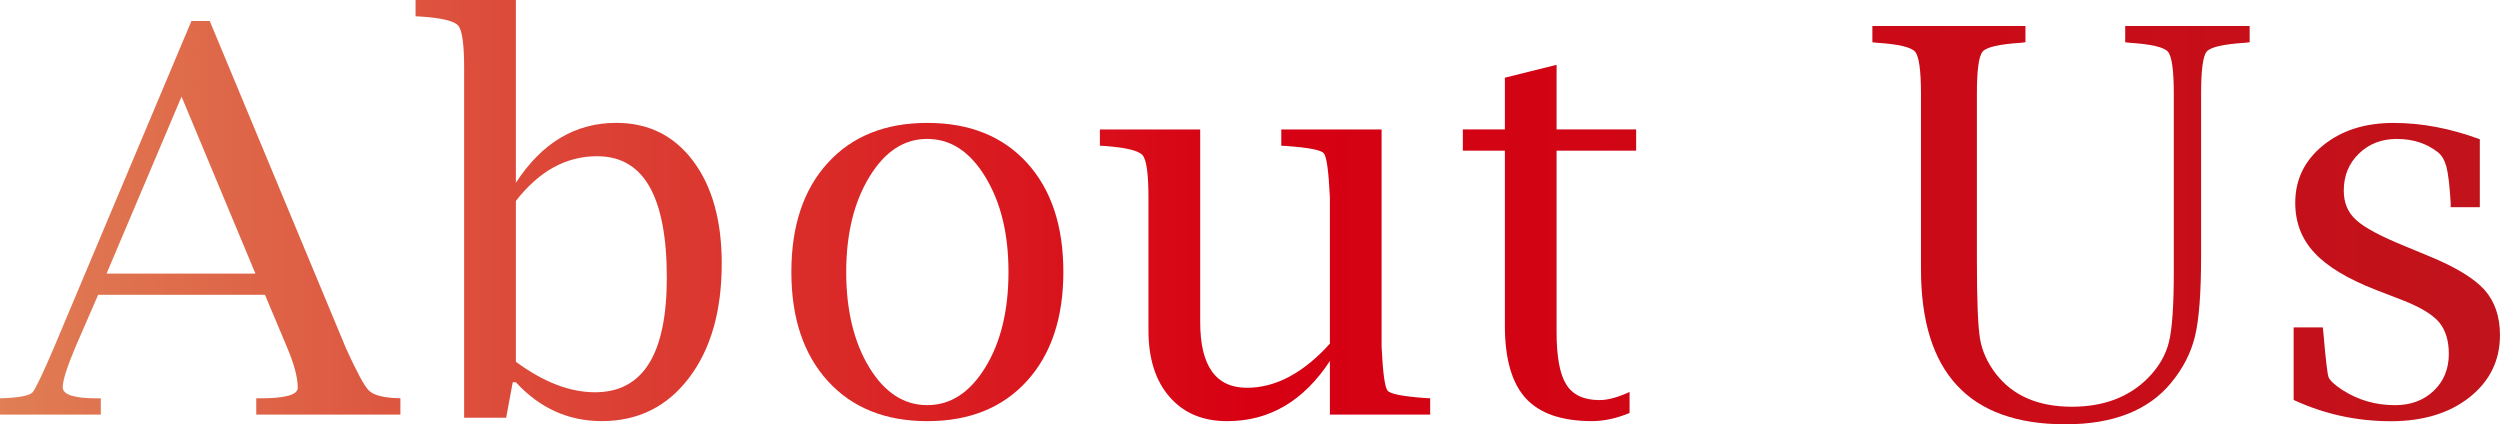
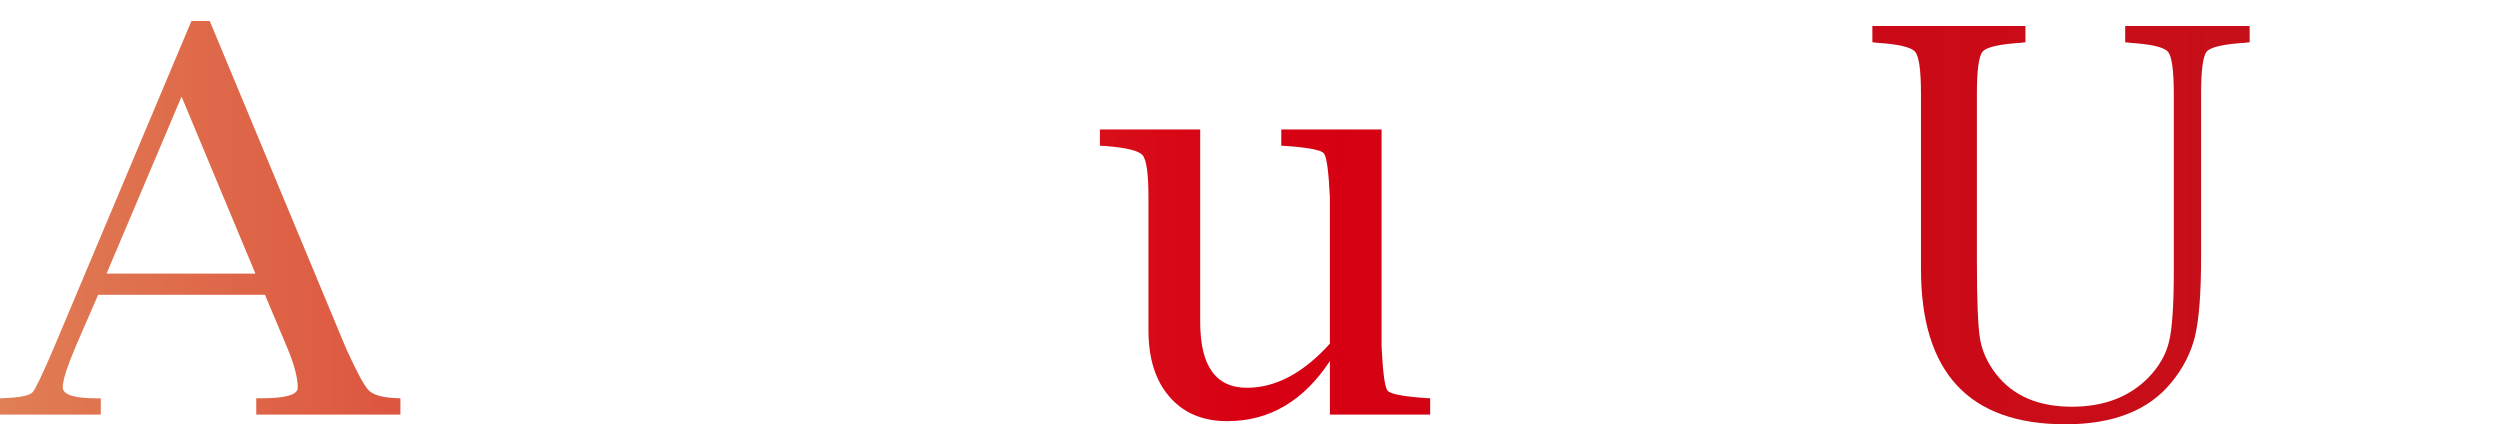
<svg xmlns="http://www.w3.org/2000/svg" id="_レイヤー_2" data-name="レイヤー 2" viewBox="0 0 802.51 136.2">
  <defs>
    <style>
      .cls-1 {
        fill: url(#_レッドオレンジ);
      }
    </style>
    <linearGradient id="_レッドオレンジ" data-name="レッドオレンジ" x1="0" y1="68.1" x2="802.51" y2="68.1" gradientUnits="userSpaceOnUse">
      <stop offset="0" stop-color="#e07e55" />
      <stop offset=".5" stop-color="#d70012" />
      <stop offset="1" stop-color="#c1131b" />
    </linearGradient>
  </defs>
  <g id="_フォント" data-name="フォント">
    <g>
      <path class="cls-1" d="M31.5,94.65l-7.21,16.58c-2.77,6.53-4.15,10.9-4.15,13.09,0,2.36,3.62,3.54,10.87,3.54h1.35v5.23H0v-5.23l1.77-.08c4.83-.22,7.71-.83,8.64-1.81.93-.98,3.27-5.89,7.04-14.71L61.45,6.74h5.88l43.75,105.1c3.43,7.53,5.84,12.01,7.25,13.44,1.4,1.43,4.16,2.26,8.26,2.49l1.94.08v5.23h-46.27v-5.23h1.52c7.87,0,11.8-1.12,11.8-3.37,0-3.32-1.18-7.73-3.54-13.24l-6.98-16.6H31.5ZM34.21,87.82h47.78l-23.71-56.81-24.07,56.81Z" />
-       <path class="cls-1" d="M148.99,134.09V21.83c0-7.59-.63-12.12-1.9-13.61-1.26-1.49-5.3-2.46-12.09-2.91l-1.6-.08V0h32.2v58.67c4.16-6.41,8.92-11.21,14.29-14.42,5.37-3.2,11.34-4.81,17.91-4.81,10.34,0,18.57,4.08,24.69,12.23,6.12,8.15,9.19,19.12,9.19,32.9,0,15.3-3.51,27.56-10.54,36.78-7.02,9.22-16.35,13.83-27.98,13.83-5.34,0-10.31-1.04-14.92-3.12-4.61-2.08-8.82-5.2-12.64-9.35h-1.01l-2.11,11.38h-13.48ZM165.59,116.13c4.45,3.26,8.78,5.71,13,7.34,4.22,1.63,8.36,2.45,12.41,2.45,7.71,0,13.48-3.07,17.31-9.2,3.83-6.13,5.74-15.33,5.74-27.59,0-12.99-1.86-22.74-5.57-29.24-3.71-6.5-9.32-9.74-16.8-9.74-5.01,0-9.68,1.2-14.01,3.59-4.33,2.39-8.36,5.98-12.07,10.76v51.64Z" />
-       <path class="cls-1" d="M297.68,135.19c-13.48,0-24.13-4.29-31.94-12.86-7.81-8.58-11.71-20.26-11.71-35.05s3.9-26.46,11.71-35.01c7.81-8.55,18.46-12.82,31.94-12.82s24.2,4.27,31.99,12.82c7.78,8.55,11.67,20.22,11.67,35.01s-3.91,26.47-11.72,35.05-18.46,12.86-31.94,12.86ZM297.64,130.05c7.49,0,13.7-4.04,18.66-12.12,4.95-8.08,7.43-18.28,7.43-30.61s-2.48-22.39-7.43-30.53-11.17-12.2-18.66-12.2-13.62,4.07-18.57,12.2-7.43,18.31-7.43,30.53,2.46,22.53,7.39,30.61c4.92,8.08,11.13,12.12,18.61,12.12Z" />
      <path class="cls-1" d="M426.9,133.08v-17.19c-4.21,6.41-9.06,11.22-14.54,14.45-5.48,3.23-11.62,4.85-18.42,4.85-7.87,0-14.05-2.61-18.54-7.84-4.5-5.17-6.74-12.28-6.74-21.32v-42.65c0-7.59-.63-12.11-1.9-13.57-1.26-1.46-5.3-2.44-12.09-2.95l-1.6-.08v-5.23h32.2v61.86c0,7.02,1.25,12.29,3.75,15.8,2.5,3.51,6.25,5.27,11.25,5.27,4.61,0,9.13-1.18,13.57-3.54,4.44-2.36,8.79-5.9,13.06-10.62v-46.94c-.39-8.37-1.04-13.09-1.94-14.16-.9-1.07-4.95-1.85-12.14-2.36l-1.52-.08v-5.23h32.2v69.7c.39,8.37,1.03,13.09,1.93,14.16.89,1.07,4.92,1.85,12.07,2.36l1.59.08v5.23h-32.2Z" />
-       <path class="cls-1" d="M523.1,132.57c-4.21,1.74-8.23,2.61-12.05,2.61-9.72,0-16.81-2.44-21.28-7.33-4.47-4.89-6.7-12.67-6.7-23.35v-56.13h-13.49v-6.83h13.49v-16.6l16.6-4.13v20.73h25.54v6.83h-25.54v58.32c0,7.87,1.04,13.46,3.13,16.77,2.09,3.32,5.64,4.97,10.66,4.97,2.65,0,5.86-.87,9.64-2.61v6.74Z" />
-       <path class="cls-1" d="M601.04,13.57v-5.23h49.14v5.23l-1.52.17c-6.91.45-10.99,1.39-12.22,2.81-1.24,1.42-1.85,5.97-1.85,13.63v53.35c0,12.9.34,21.31,1.01,25.24.67,3.93,2.36,7.66,5.06,11.19,5.45,7.07,13.6,10.6,24.44,10.6,10.17,0,18.32-3.08,24.44-9.25,3.43-3.48,5.66-7.32,6.7-11.52,1.04-4.21,1.56-11.72,1.56-22.54V30.17c0-7.6-.63-12.13-1.9-13.58-1.26-1.45-5.32-2.4-12.18-2.85l-1.52-.17v-5.23h39.95v5.23l-1.6.17c-6.91.45-10.97,1.39-12.18,2.81-1.21,1.42-1.81,5.97-1.81,13.63v52.25c0,11.58-.65,20.06-1.94,25.45-1.29,5.39-3.88,10.42-7.75,15.09-7.3,8.82-18.6,13.23-33.88,13.23-30.9,0-46.35-16.6-46.35-49.81V30.17c0-7.6-.63-12.13-1.9-13.58-1.26-1.45-5.3-2.4-12.09-2.85l-1.6-.17Z" />
-       <path class="cls-1" d="M736.27,128.36v-23.26h9.36l.17,1.61c.73,8.4,1.28,13.15,1.64,14.25s1.84,2.49,4.42,4.19c5.06,3.27,10.7,4.91,16.94,4.91,5.06,0,9.2-1.54,12.43-4.61,3.23-3.07,4.85-7.03,4.85-11.88,0-4.29-1.07-7.7-3.2-10.23-2.19-2.48-6.04-4.79-11.55-6.94l-8.51-3.29c-9.16-3.54-15.79-7.54-19.89-11.98-4.1-4.39-6.15-9.73-6.15-16.03,0-7.42,2.96-13.55,8.89-18.39,5.93-4.84,13.47-7.25,22.63-7.25s18.18,1.74,27.73,5.23v21.83h-9.36v-1.52c-.34-5.51-.79-9.31-1.35-11.42-.56-2.11-1.46-3.67-2.7-4.68-3.65-2.87-8.06-4.3-13.23-4.3-4.89,0-8.95,1.57-12.18,4.71-3.23,3.14-4.85,7.1-4.85,11.87,0,3.93,1.32,7.07,3.96,9.42,2.58,2.41,7.81,5.22,15.68,8.42l7.75,3.21c8.48,3.49,14.41,7.09,17.78,10.8,3.31,3.77,4.97,8.6,4.97,14.51,0,8.15-3.25,14.8-9.73,19.95-6.49,5.15-14.93,7.72-25.33,7.72-10.96,0-21.35-2.28-31.18-6.83Z" />
+       <path class="cls-1" d="M601.04,13.57v-5.23h49.14v5.23l-1.52.17c-6.91.45-10.99,1.39-12.22,2.81-1.24,1.42-1.85,5.97-1.85,13.63v53.35c0,12.9.34,21.31,1.01,25.24.67,3.93,2.36,7.66,5.06,11.19,5.45,7.07,13.6,10.6,24.44,10.6,10.17,0,18.32-3.08,24.44-9.25,3.43-3.48,5.66-7.32,6.7-11.52,1.04-4.21,1.56-11.72,1.56-22.54V30.17c0-7.6-.63-12.13-1.9-13.58-1.26-1.45-5.32-2.4-12.18-2.85l-1.52-.17v-5.23h39.95v5.23l-1.6.17c-6.91.45-10.97,1.39-12.18,2.81-1.21,1.42-1.81,5.97-1.81,13.63v52.25c0,11.58-.65,20.06-1.94,25.45-1.29,5.39-3.88,10.42-7.75,15.09-7.3,8.82-18.6,13.23-33.88,13.23-30.9,0-46.35-16.6-46.35-49.81V30.17c0-7.6-.63-12.13-1.9-13.58-1.26-1.45-5.3-2.4-12.09-2.85Z" />
    </g>
  </g>
</svg>